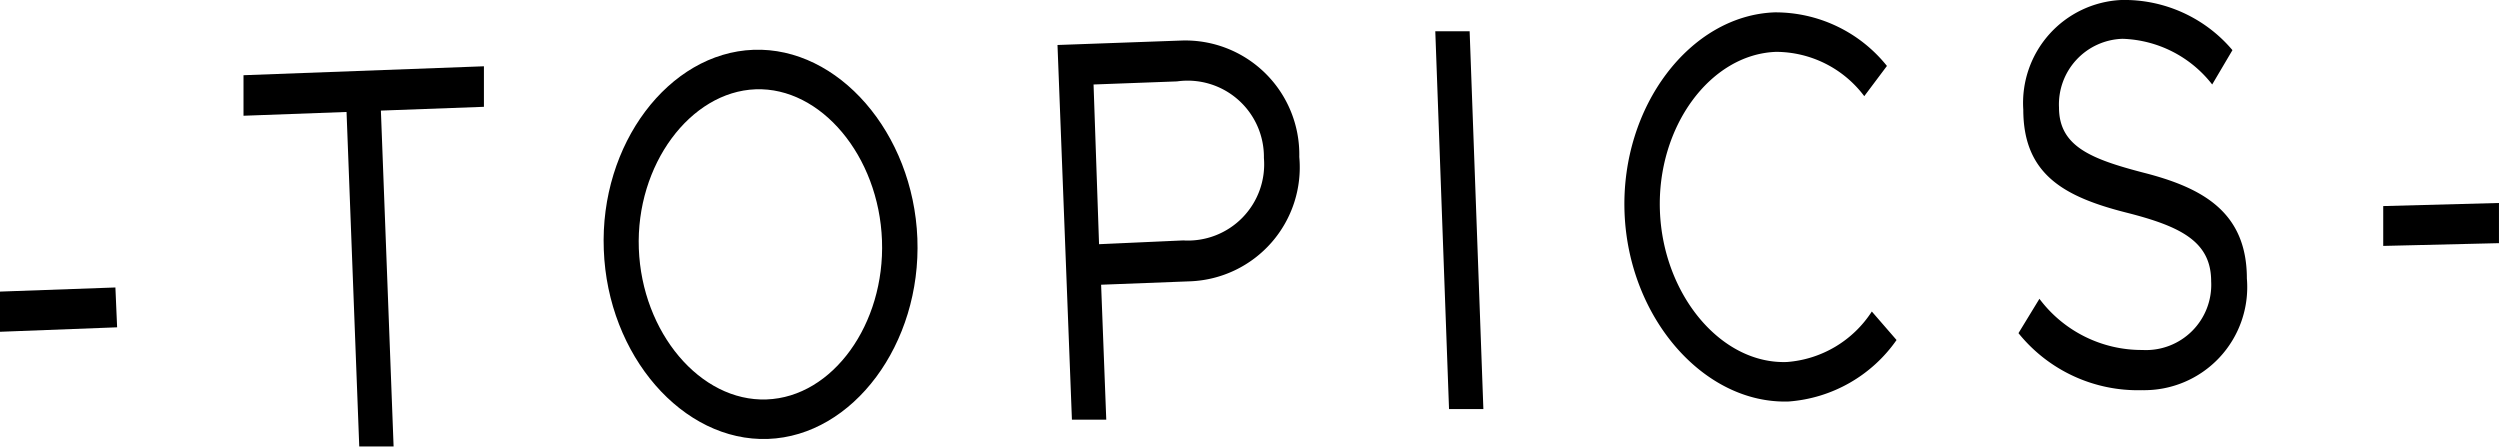
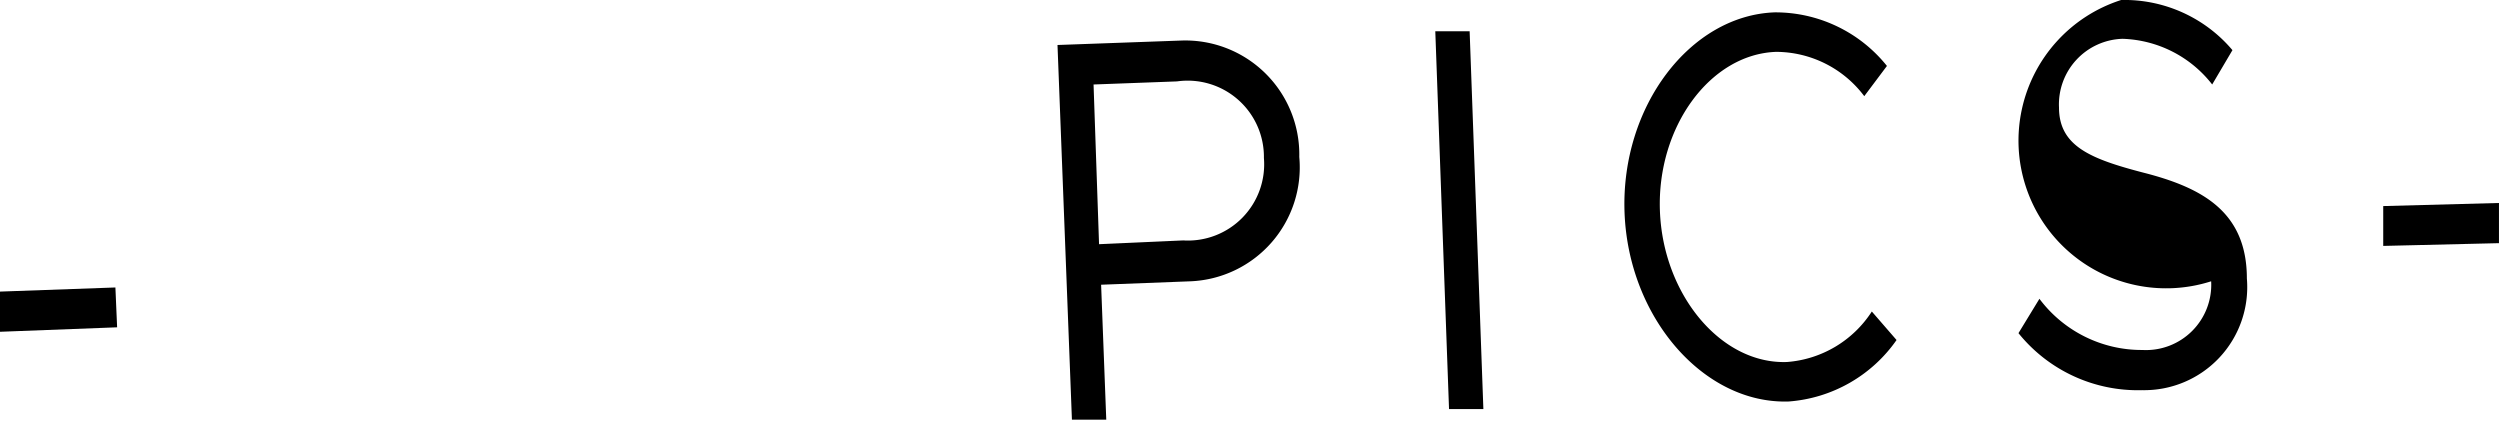
<svg xmlns="http://www.w3.org/2000/svg" viewBox="0 0 72.79 13.02">
  <title>アセット 84</title>
  <g id="レイヤー_2" data-name="レイヤー 2">
    <g id="レイヤー_1-2" data-name="レイヤー 1">
      <path d="M0,8.49l3.36-.12.05,1.16L0,9.66Z" />
-       <path d="M10.09,3.26l-3,.11,0-1.18,7-.26,0,1.18-3,.11L11.46,13l-1,0Z" />
-       <path d="M17.58,7.27c-.12-3.07,1.89-5.73,4.36-5.82s4.65,2.42,4.77,5.49-1.87,5.75-4.35,5.84S17.69,10.35,17.58,7.27ZM25.68,7C25.59,4.54,23.9,2.53,22,2.6S18.51,4.8,18.6,7.24s1.79,4.46,3.72,4.39S25.77,9.43,25.68,7Z" />
      <path d="M30.79,1.31l3.62-.13a3.32,3.32,0,0,1,3.42,3.39,3.32,3.32,0,0,1-3.16,3.62l-2.61.1.15,3.93-1,0ZM34.45,7A2.22,2.22,0,0,0,36.8,4.6a2.22,2.22,0,0,0-2.53-2.23l-2.43.09L32,7.11Z" />
      <path d="M41.79.91l1,0,.4,11-1,0Z" />
      <path d="M47.3,6.18C47.19,3.1,49.21.45,51.67.36a4.16,4.16,0,0,1,3.27,1.56l-.66.88a3.22,3.22,0,0,0-2.57-1.29c-1.92.07-3.47,2.19-3.38,4.63s1.78,4.47,3.7,4.4A3.23,3.23,0,0,0,54.5,9.07l.72.83a4.21,4.21,0,0,1-3.14,1.79C49.61,11.77,47.41,9.25,47.3,6.18Z" />
-       <path d="M58.77,9.7l.61-1a3.72,3.72,0,0,0,3,1.49,1.9,1.9,0,0,0,2-2c0-1.16-.89-1.6-2.47-2-1.81-.46-3-1.11-3-3A3,3,0,0,1,61.76,0,4.12,4.12,0,0,1,65,1.46l-.59,1a3.44,3.44,0,0,0-2.61-1.33,1.91,1.91,0,0,0-1.85,2c0,1.13.93,1.5,2.47,1.9,1.72.44,3,1.15,3,3.08a3,3,0,0,1-3.05,3.25A4.46,4.46,0,0,1,58.77,9.7Z" />
+       <path d="M58.77,9.7l.61-1a3.72,3.72,0,0,0,3,1.49,1.9,1.9,0,0,0,2-2A3,3,0,0,1,61.76,0,4.12,4.12,0,0,1,65,1.46l-.59,1a3.44,3.44,0,0,0-2.61-1.33,1.91,1.91,0,0,0-1.85,2c0,1.13.93,1.5,2.47,1.9,1.72.44,3,1.15,3,3.08a3,3,0,0,1-3.05,3.25A4.46,4.46,0,0,1,58.77,9.7Z" />
      <path d="M69.39,6l3.37-.09,0,1.17-3.37.08Z" />
    </g>
  </g>
</svg>